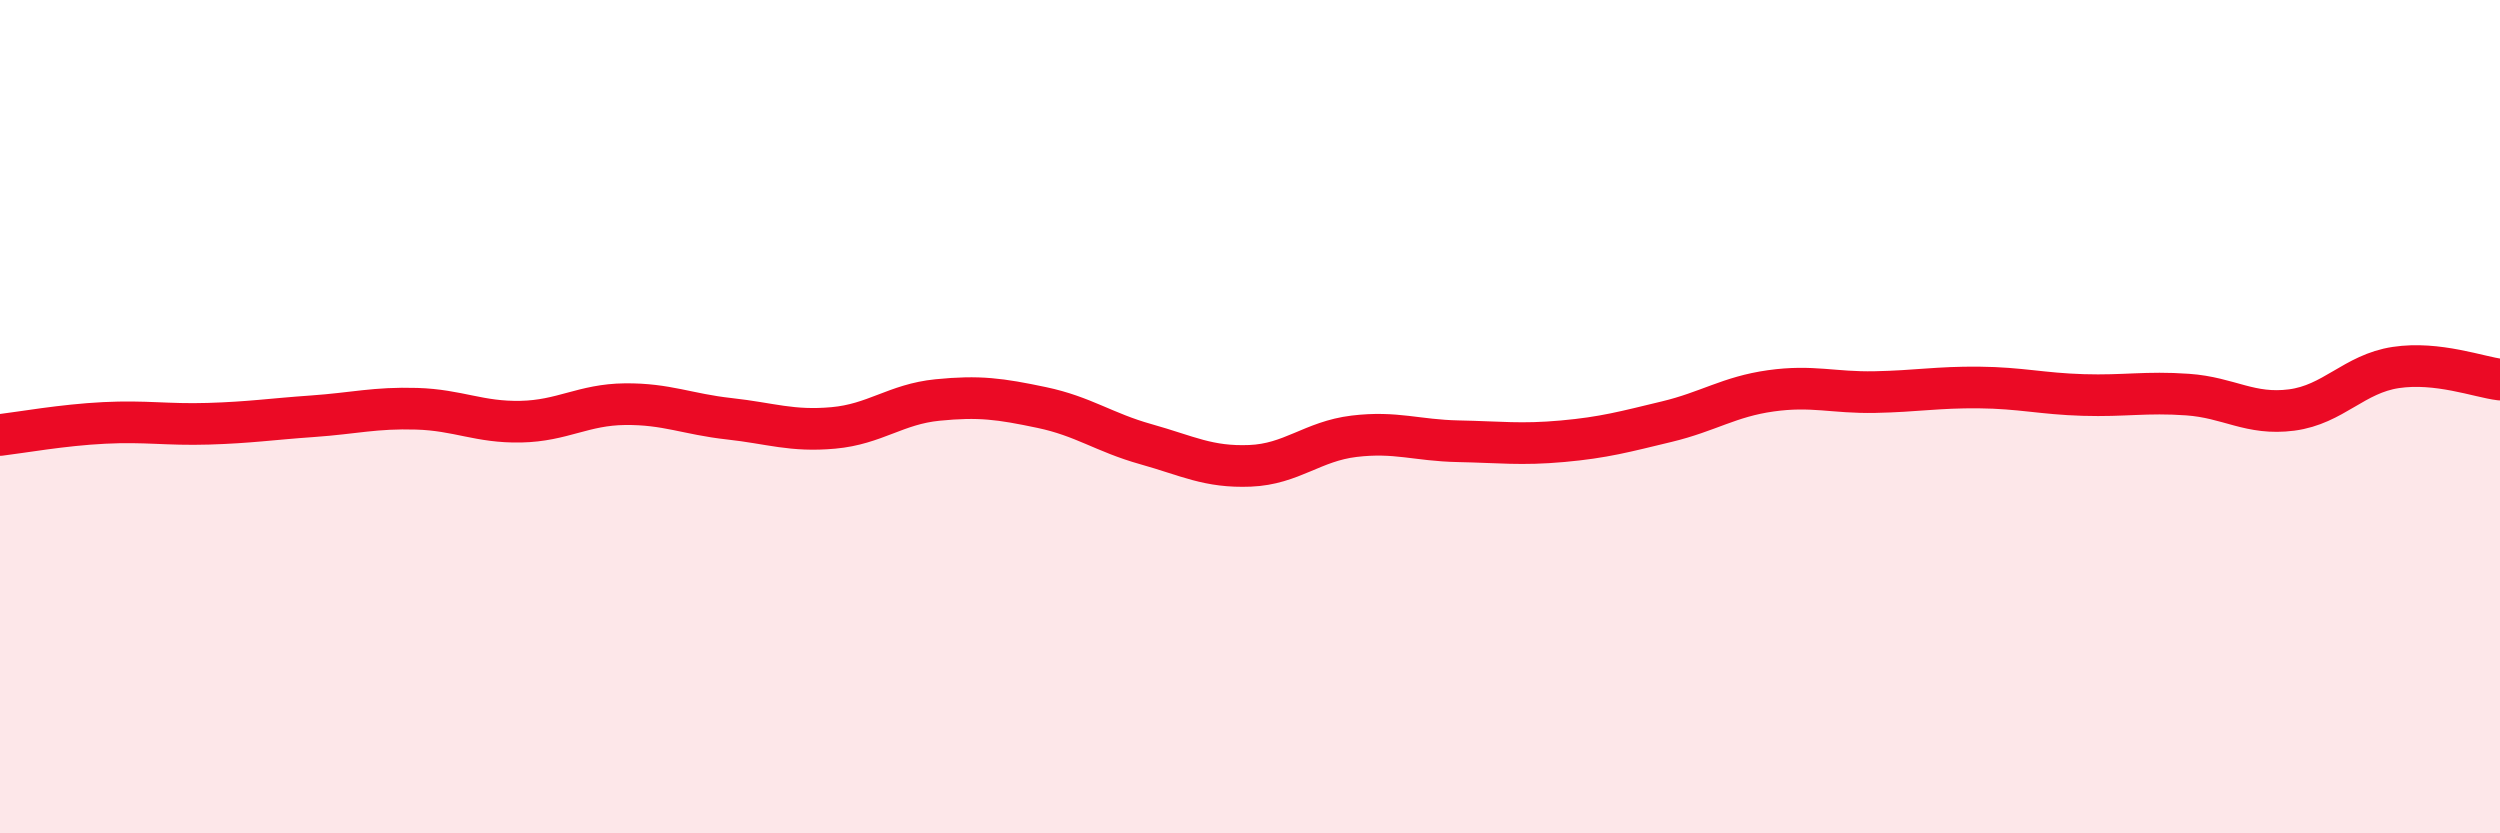
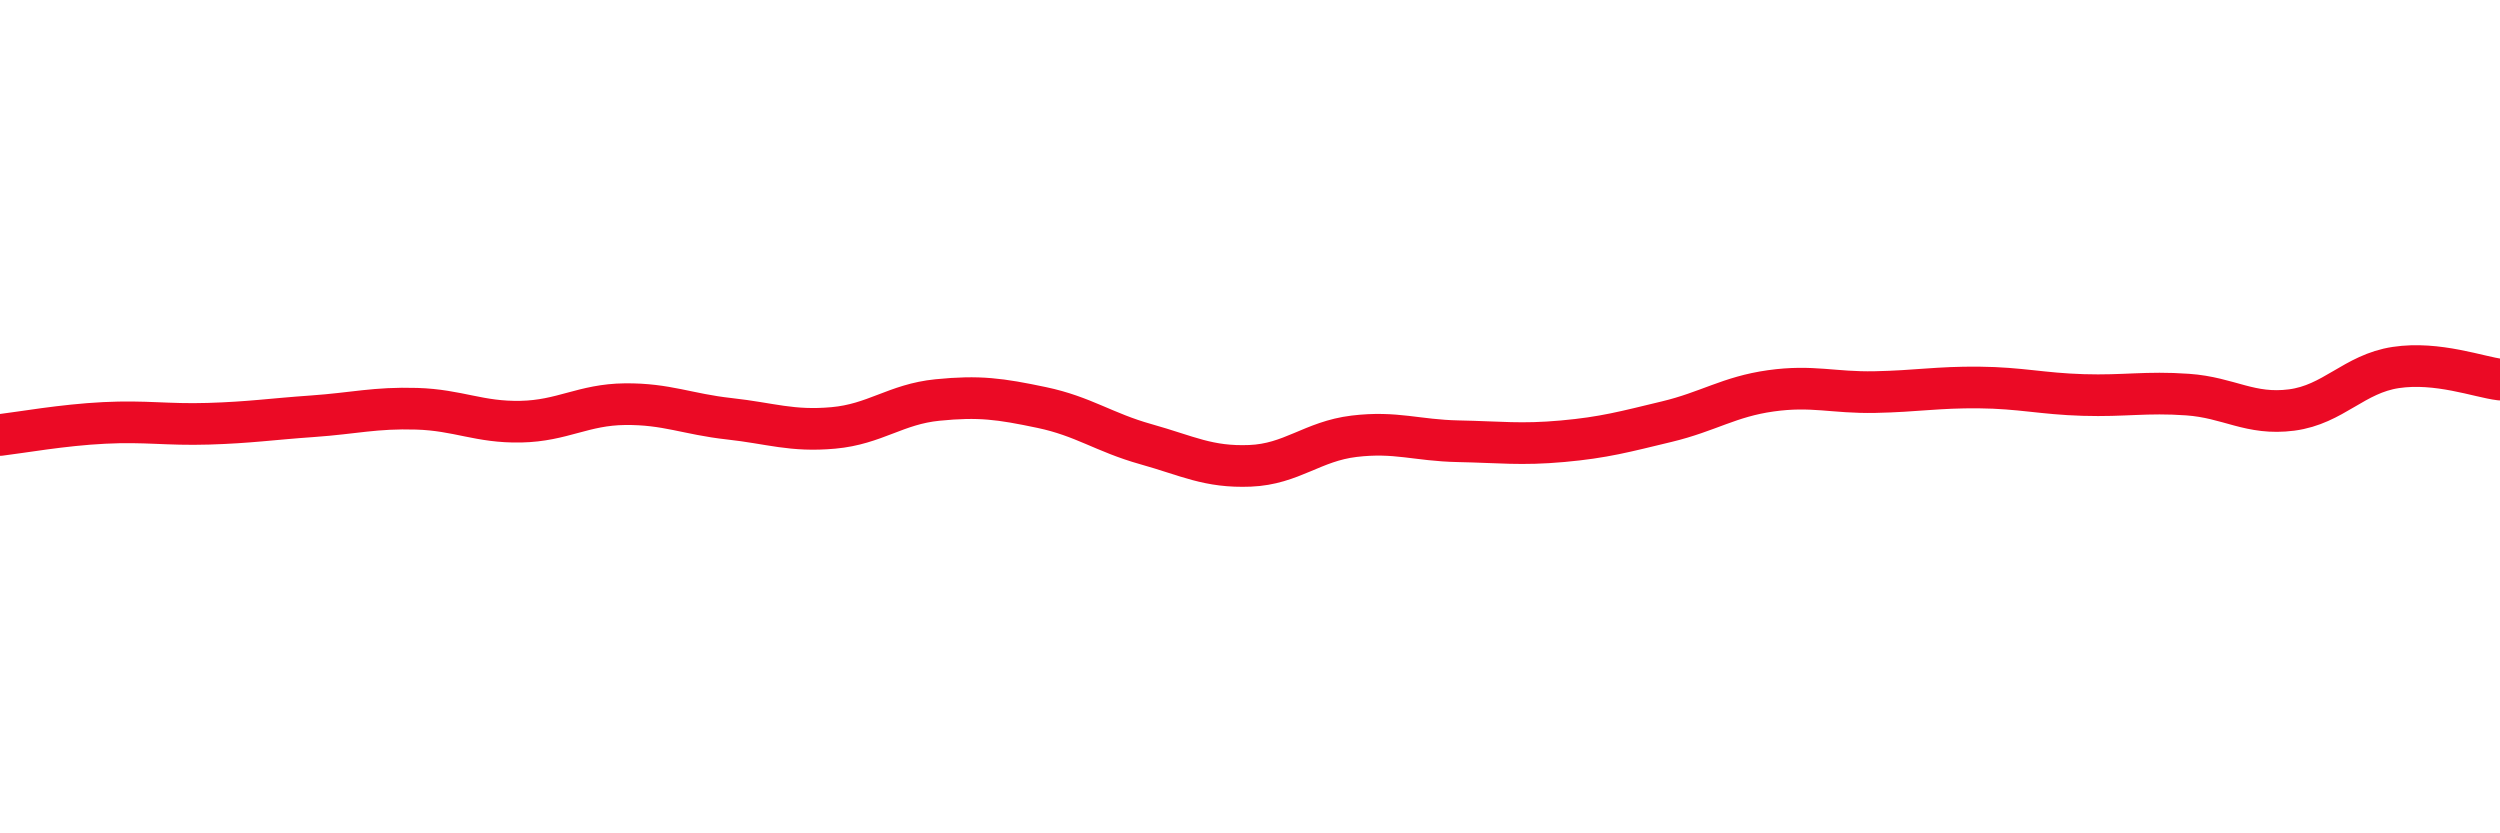
<svg xmlns="http://www.w3.org/2000/svg" width="60" height="20" viewBox="0 0 60 20">
-   <path d="M 0,10.44 C 0.5,10.38 1.5,10.2 2.5,10.15 C 3.5,10.1 4,10.2 5,10.17 C 6,10.14 6.5,10.06 7.5,9.99 C 8.5,9.92 9,9.78 10,9.81 C 11,9.84 11.5,10.14 12.5,10.12 C 13.5,10.1 14,9.71 15,9.7 C 16,9.69 16.5,9.94 17.5,10.05 C 18.5,10.16 19,10.36 20,10.27 C 21,10.18 21.5,9.7 22.5,9.6 C 23.5,9.5 24,9.57 25,9.78 C 26,9.99 26.5,10.38 27.5,10.66 C 28.5,10.94 29,11.22 30,11.18 C 31,11.14 31.5,10.59 32.5,10.47 C 33.5,10.35 34,10.57 35,10.59 C 36,10.61 36.5,10.68 37.5,10.59 C 38.5,10.5 39,10.36 40,10.12 C 41,9.88 41.5,9.52 42.5,9.38 C 43.5,9.24 44,9.43 45,9.41 C 46,9.39 46.5,9.29 47.5,9.3 C 48.5,9.31 49,9.45 50,9.48 C 51,9.51 51.5,9.4 52.5,9.47 C 53.5,9.54 54,9.97 55,9.84 C 56,9.71 56.5,8.97 57.5,8.82 C 58.5,8.67 59.5,9.05 60,9.11L60 20L0 20Z" fill="#EB0A25" opacity="0.1" stroke-linecap="round" stroke-linejoin="round" />
  <path d="M 0,10.44 C 0.5,10.38 1.5,10.2 2.5,10.15 C 3.5,10.1 4,10.2 5,10.17 C 6,10.14 6.5,10.06 7.5,9.99 C 8.5,9.92 9,9.78 10,9.81 C 11,9.84 11.5,10.14 12.5,10.12 C 13.5,10.1 14,9.71 15,9.7 C 16,9.69 16.5,9.94 17.5,10.05 C 18.5,10.16 19,10.36 20,10.27 C 21,10.18 21.5,9.7 22.5,9.6 C 23.5,9.5 24,9.57 25,9.78 C 26,9.99 26.5,10.38 27.5,10.66 C 28.5,10.94 29,11.22 30,11.18 C 31,11.14 31.5,10.59 32.5,10.47 C 33.5,10.35 34,10.57 35,10.59 C 36,10.61 36.5,10.68 37.5,10.59 C 38.5,10.5 39,10.36 40,10.12 C 41,9.88 41.5,9.52 42.5,9.38 C 43.5,9.24 44,9.43 45,9.41 C 46,9.39 46.5,9.29 47.5,9.3 C 48.5,9.31 49,9.45 50,9.48 C 51,9.51 51.5,9.4 52.5,9.47 C 53.5,9.54 54,9.97 55,9.84 C 56,9.71 56.5,8.97 57.5,8.82 C 58.5,8.67 59.5,9.05 60,9.11" stroke="#EB0A25" stroke-width="1" fill="none" stroke-linecap="round" stroke-linejoin="round" />
</svg>